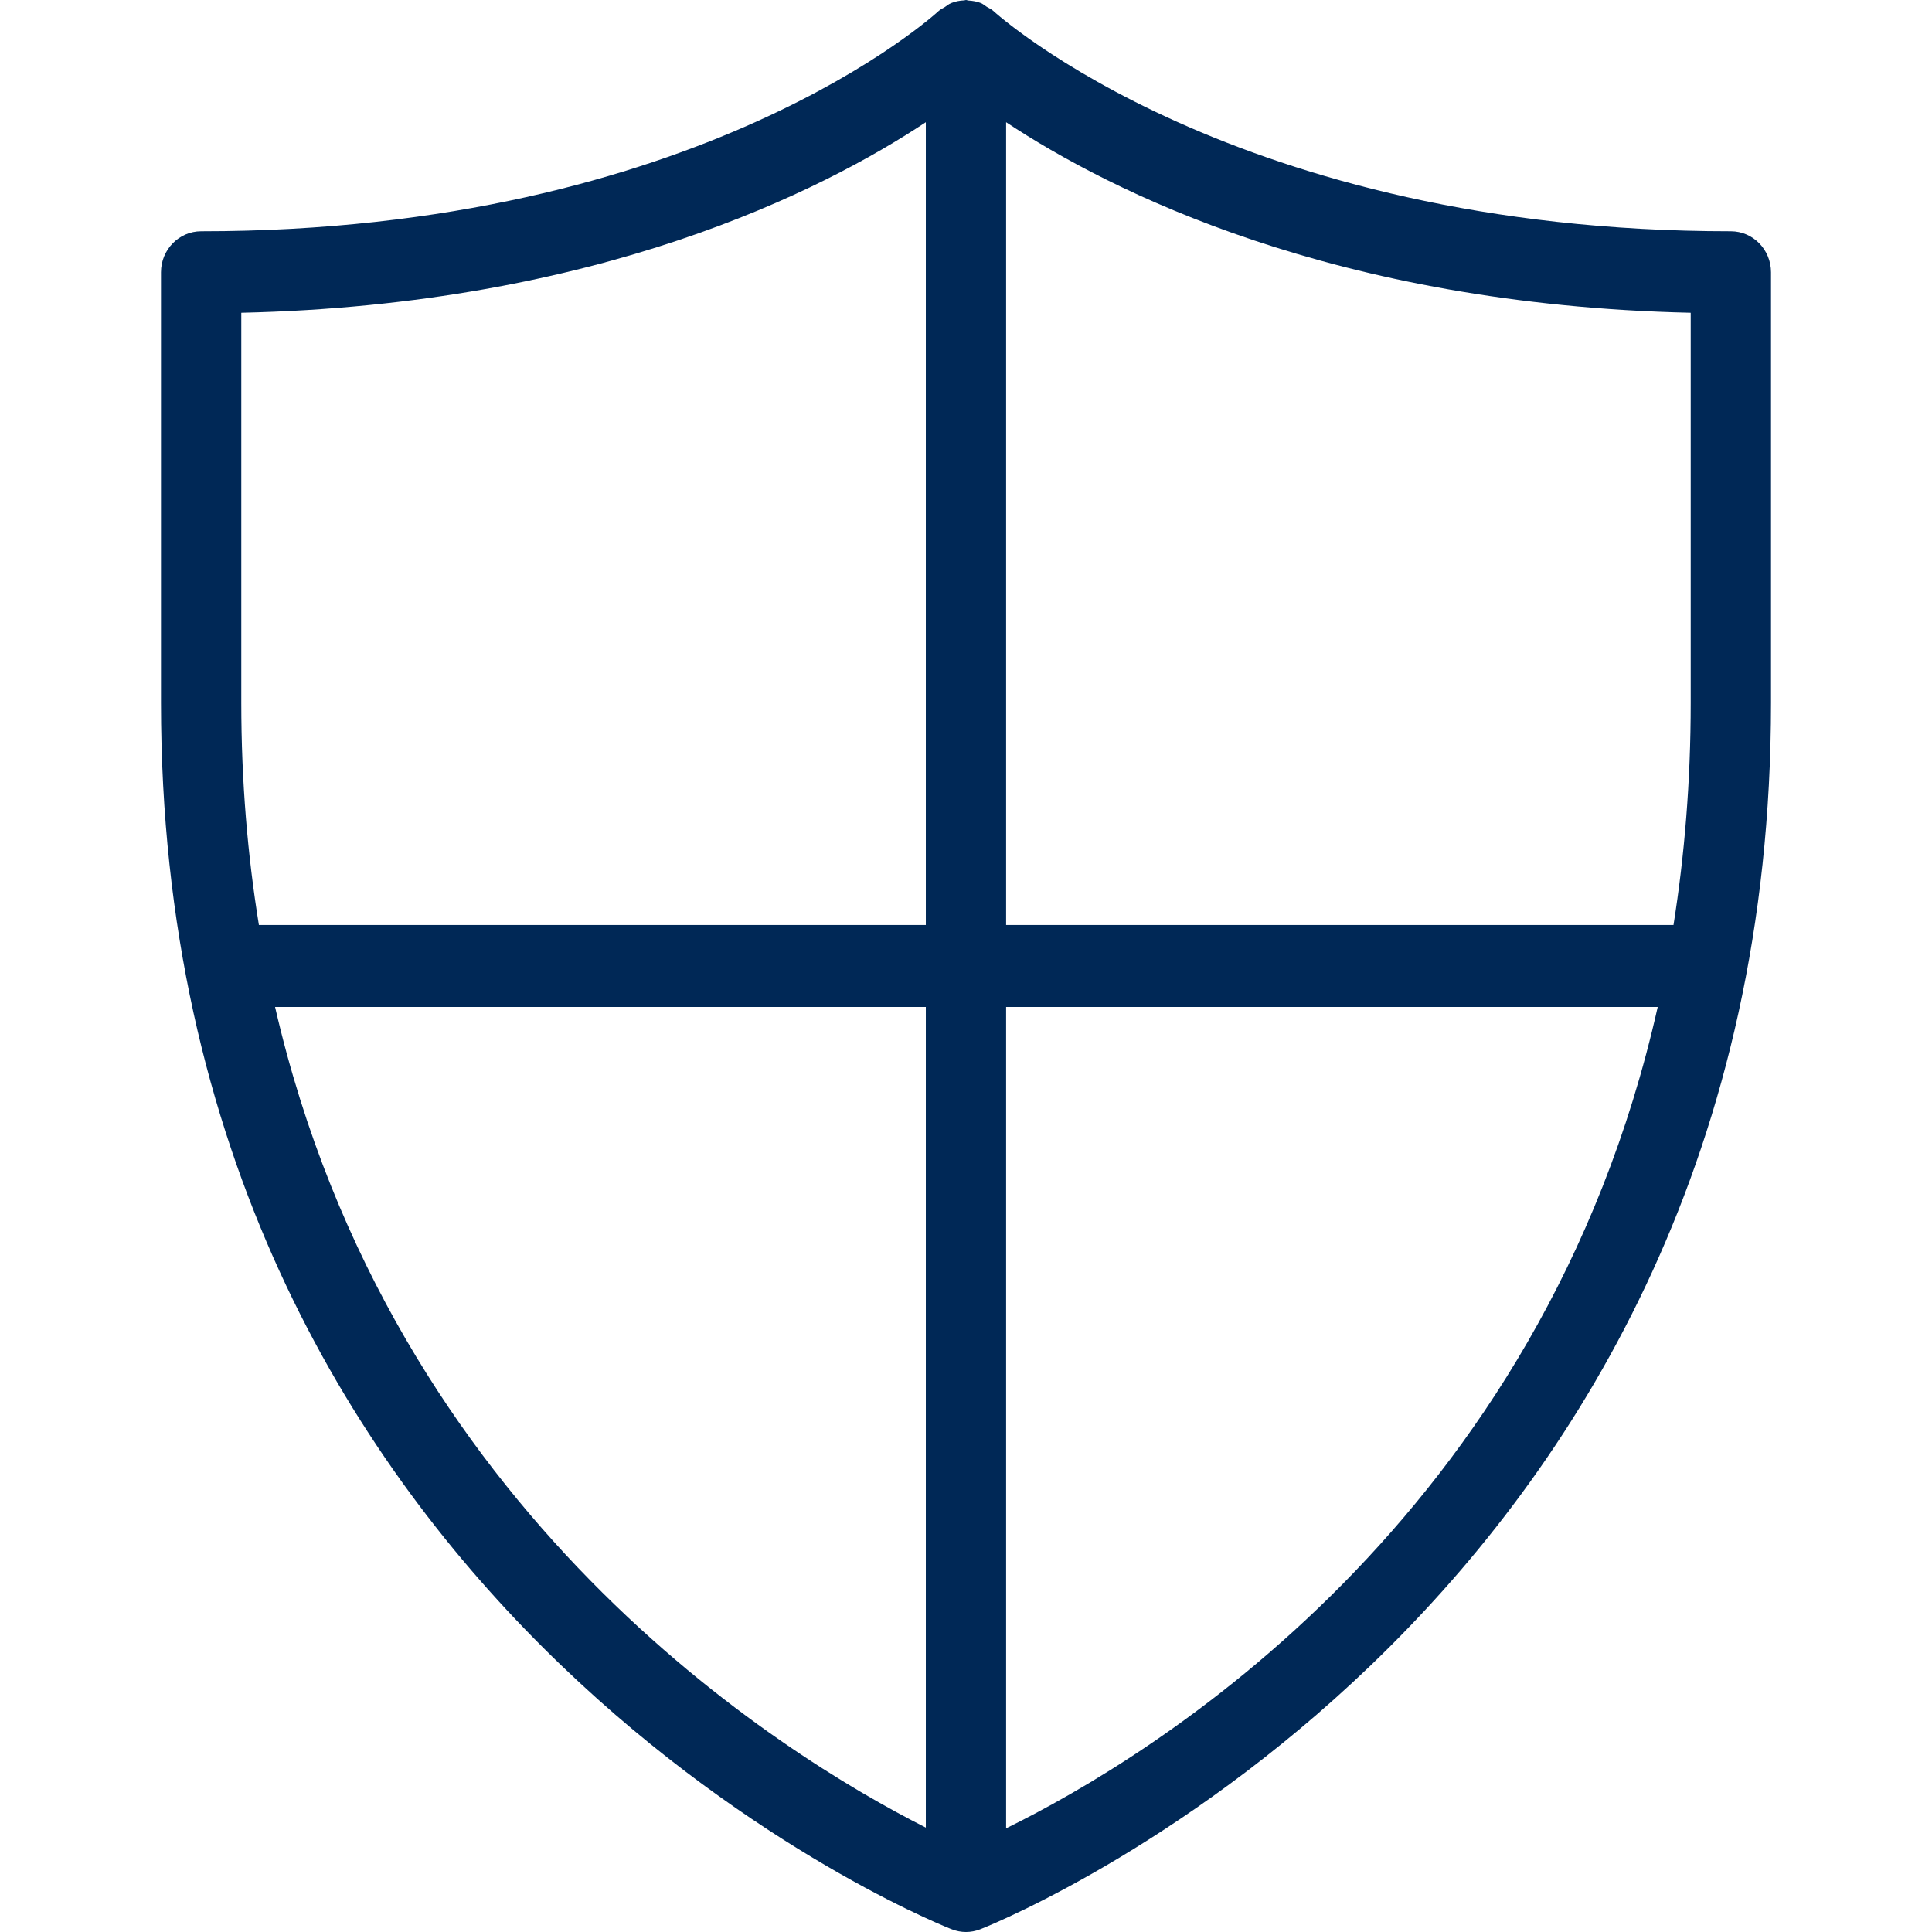
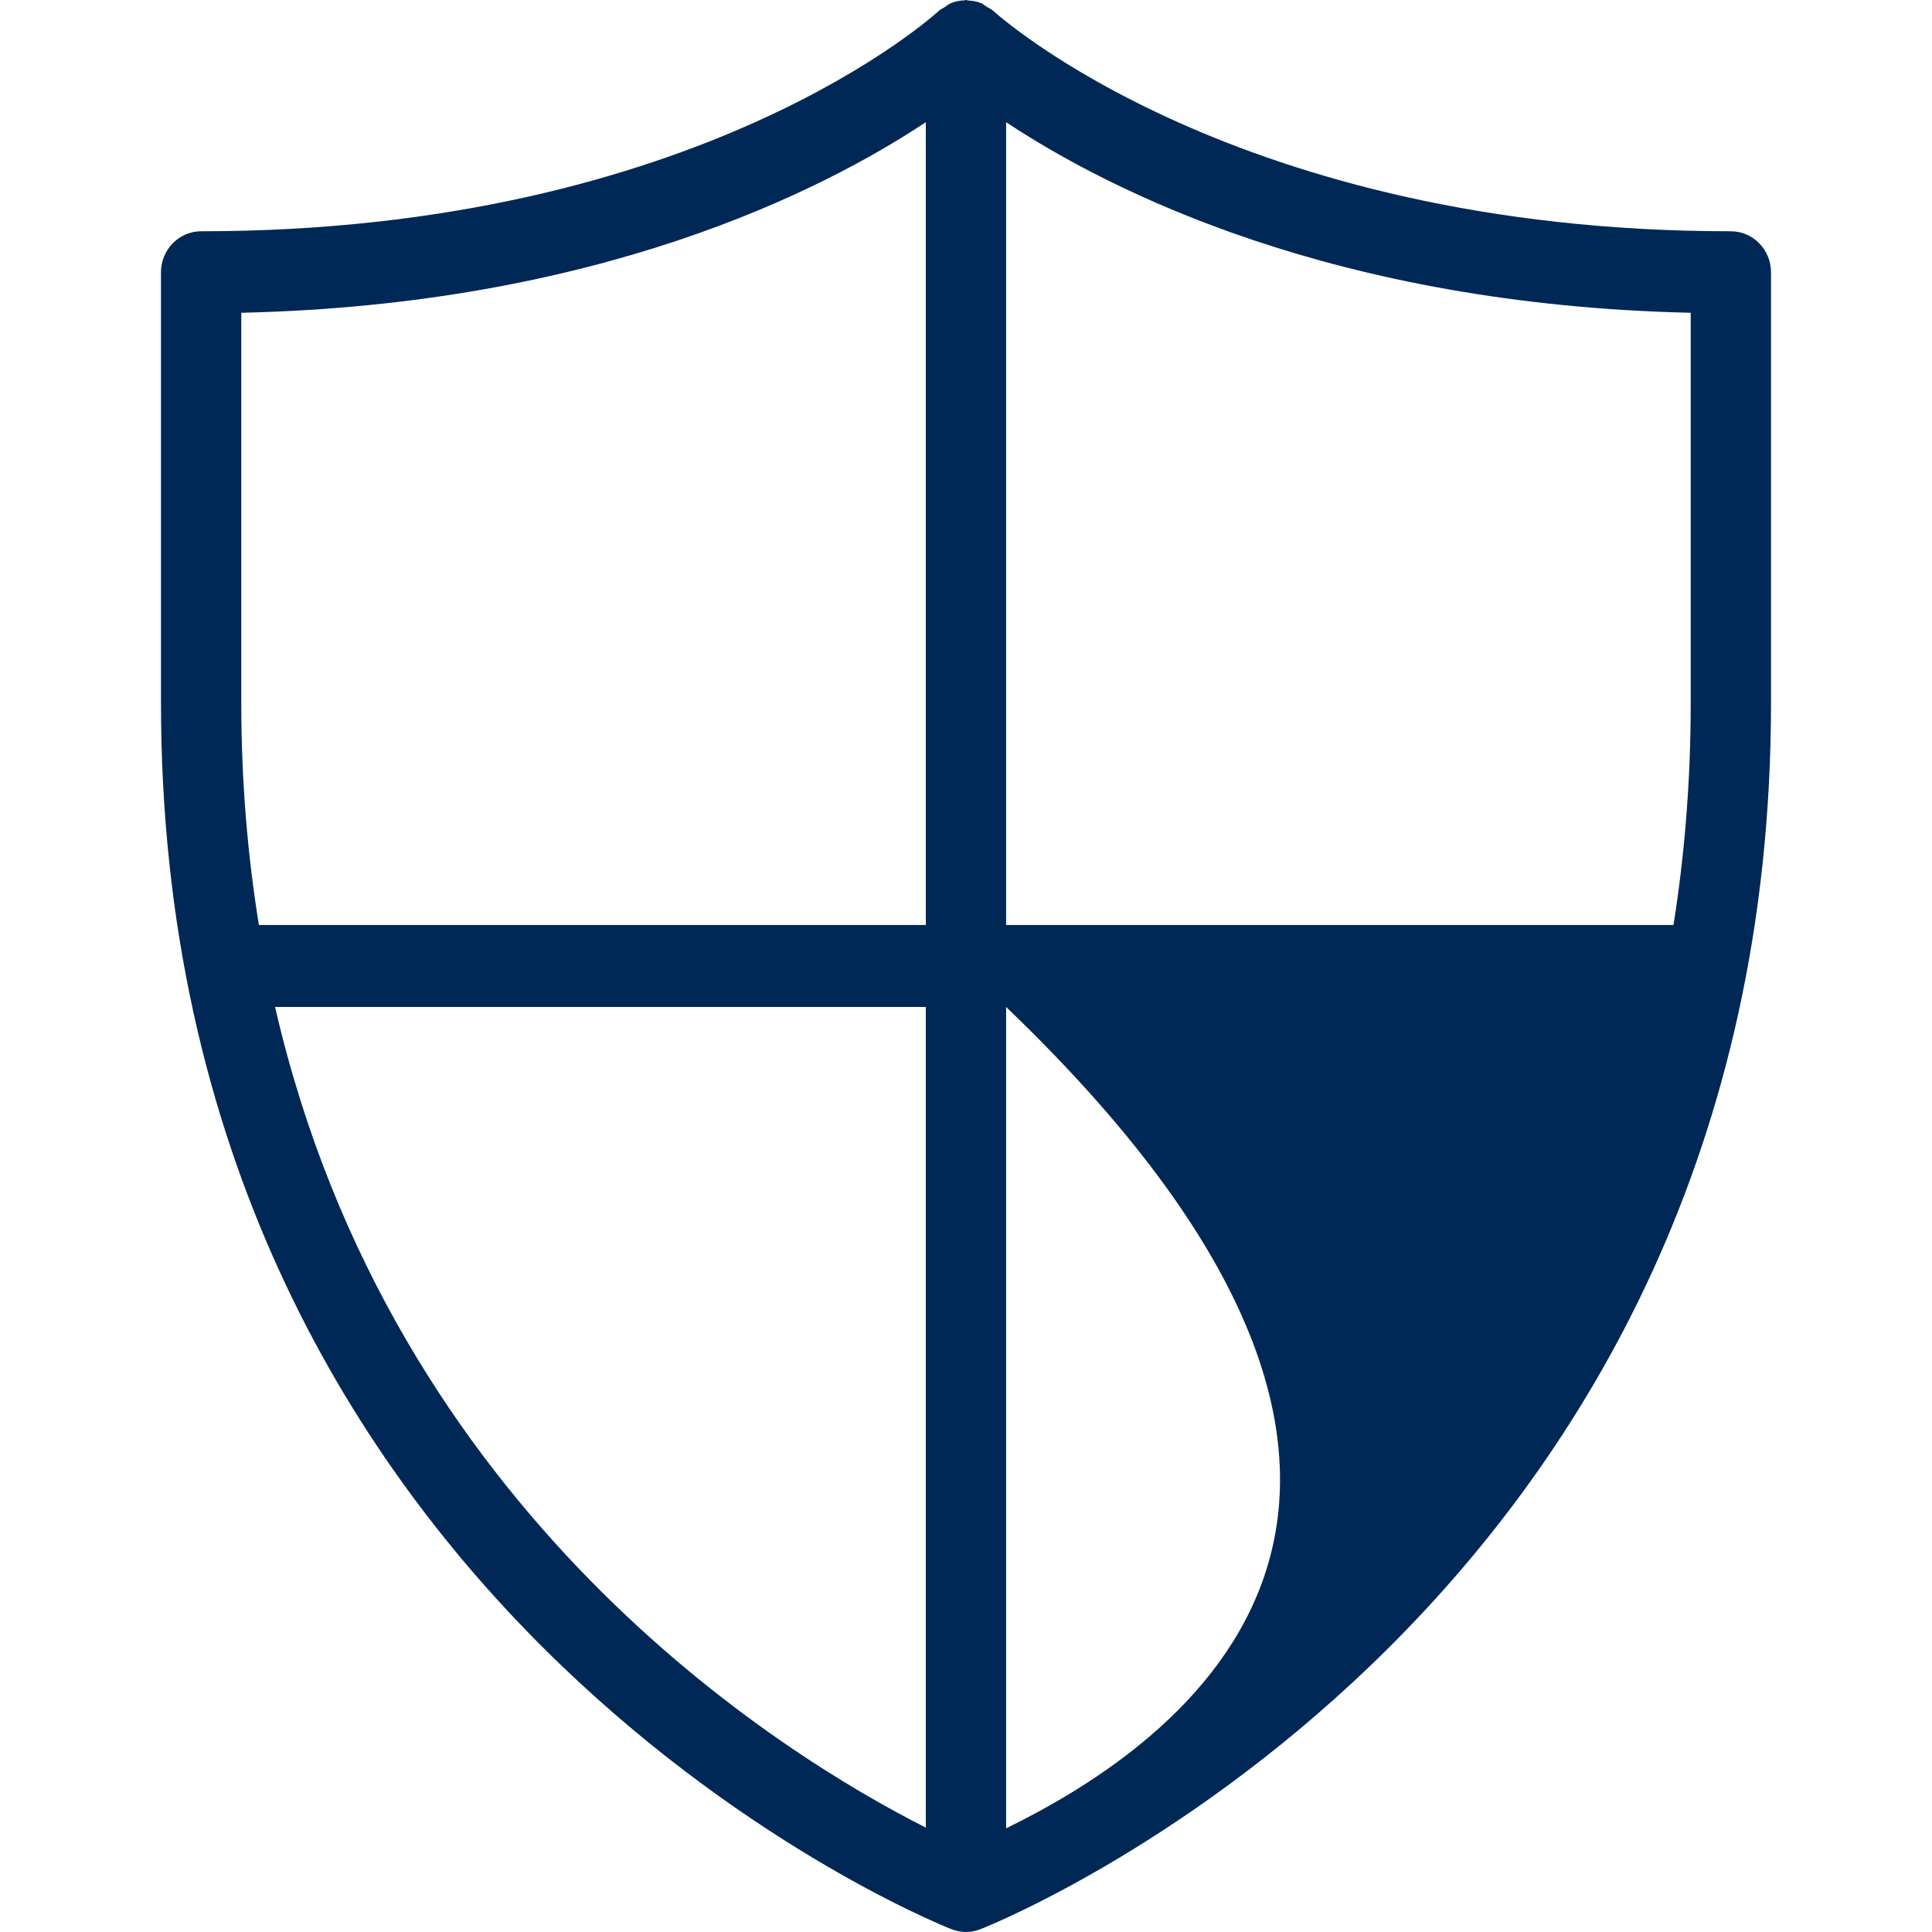
<svg xmlns="http://www.w3.org/2000/svg" width="64px" height="64px" viewBox="0 0 64 64" version="1.1">
  <title>Icons / Desktop / Brand / shield</title>
  <g id="Icons-/-Desktop-/-Brand-/-shield" stroke="none" stroke-width="1" fill="none" fill-rule="evenodd">
-     <path d="M33.329,60.566 L33.329,33.357 L54.914,33.357 C51.082,50.384 38.147,58.199 33.329,60.566 L33.329,60.566 Z M9.112,33.357 L30.669,33.357 L30.669,60.542 C25.892,58.127 12.98,50.172 9.112,33.357 L9.112,33.357 Z M7.993,10.361 C19.812,10.094 27.239,6.321 30.669,4.048 L30.669,30.641 L8.576,30.641 C8.204,28.342 7.993,25.894 7.993,23.283 L7.993,10.361 Z M56.007,23.283 C56.007,25.896 55.801,28.344 55.437,30.641 L33.329,30.641 L33.329,4.048 C36.761,6.321 44.188,10.094 56.007,10.361 L56.007,23.283 Z M57.337,7.661 C40.948,7.661 32.994,0.446 32.9,0.357 C32.837,0.299 32.759,0.269 32.689,0.226 C32.624,0.184 32.565,0.131 32.493,0.101 C32.361,0.047 32.22,0.026 32.082,0.017 C32.052,0.016 32.028,-0 31.999,-0 C31.98,-0 31.965,0.01 31.944,0.012 C31.795,0.017 31.646,0.045 31.505,0.103 C31.428,0.133 31.368,0.189 31.299,0.233 C31.232,0.275 31.157,0.305 31.097,0.361 C31.019,0.434 23.155,7.661 6.663,7.661 C5.929,7.661 5.333,8.27 5.333,9.019 L5.333,23.283 C5.333,53.019 30.34,63.436 31.477,63.89 C31.481,63.891 31.484,63.891 31.488,63.893 C31.503,63.9 31.529,63.911 31.534,63.912 C31.683,63.97 31.841,64 31.999,64 C32.157,64 32.315,63.97 32.466,63.912 C32.469,63.911 32.497,63.9 32.51,63.893 C32.514,63.891 32.517,63.891 32.521,63.89 C33.658,63.436 58.667,53.019 58.667,23.283 L58.667,9.019 C58.667,8.27 58.071,7.661 57.337,7.661 L57.337,7.661 Z" id="Shield" fill="#002856" fill-rule="nonzero" />
+     <path d="M33.329,60.566 L33.329,33.357 C51.082,50.384 38.147,58.199 33.329,60.566 L33.329,60.566 Z M9.112,33.357 L30.669,33.357 L30.669,60.542 C25.892,58.127 12.98,50.172 9.112,33.357 L9.112,33.357 Z M7.993,10.361 C19.812,10.094 27.239,6.321 30.669,4.048 L30.669,30.641 L8.576,30.641 C8.204,28.342 7.993,25.894 7.993,23.283 L7.993,10.361 Z M56.007,23.283 C56.007,25.896 55.801,28.344 55.437,30.641 L33.329,30.641 L33.329,4.048 C36.761,6.321 44.188,10.094 56.007,10.361 L56.007,23.283 Z M57.337,7.661 C40.948,7.661 32.994,0.446 32.9,0.357 C32.837,0.299 32.759,0.269 32.689,0.226 C32.624,0.184 32.565,0.131 32.493,0.101 C32.361,0.047 32.22,0.026 32.082,0.017 C32.052,0.016 32.028,-0 31.999,-0 C31.98,-0 31.965,0.01 31.944,0.012 C31.795,0.017 31.646,0.045 31.505,0.103 C31.428,0.133 31.368,0.189 31.299,0.233 C31.232,0.275 31.157,0.305 31.097,0.361 C31.019,0.434 23.155,7.661 6.663,7.661 C5.929,7.661 5.333,8.27 5.333,9.019 L5.333,23.283 C5.333,53.019 30.34,63.436 31.477,63.89 C31.481,63.891 31.484,63.891 31.488,63.893 C31.503,63.9 31.529,63.911 31.534,63.912 C31.683,63.97 31.841,64 31.999,64 C32.157,64 32.315,63.97 32.466,63.912 C32.469,63.911 32.497,63.9 32.51,63.893 C32.514,63.891 32.517,63.891 32.521,63.89 C33.658,63.436 58.667,53.019 58.667,23.283 L58.667,9.019 C58.667,8.27 58.071,7.661 57.337,7.661 L57.337,7.661 Z" id="Shield" fill="#002856" fill-rule="nonzero" />
  </g>
</svg>